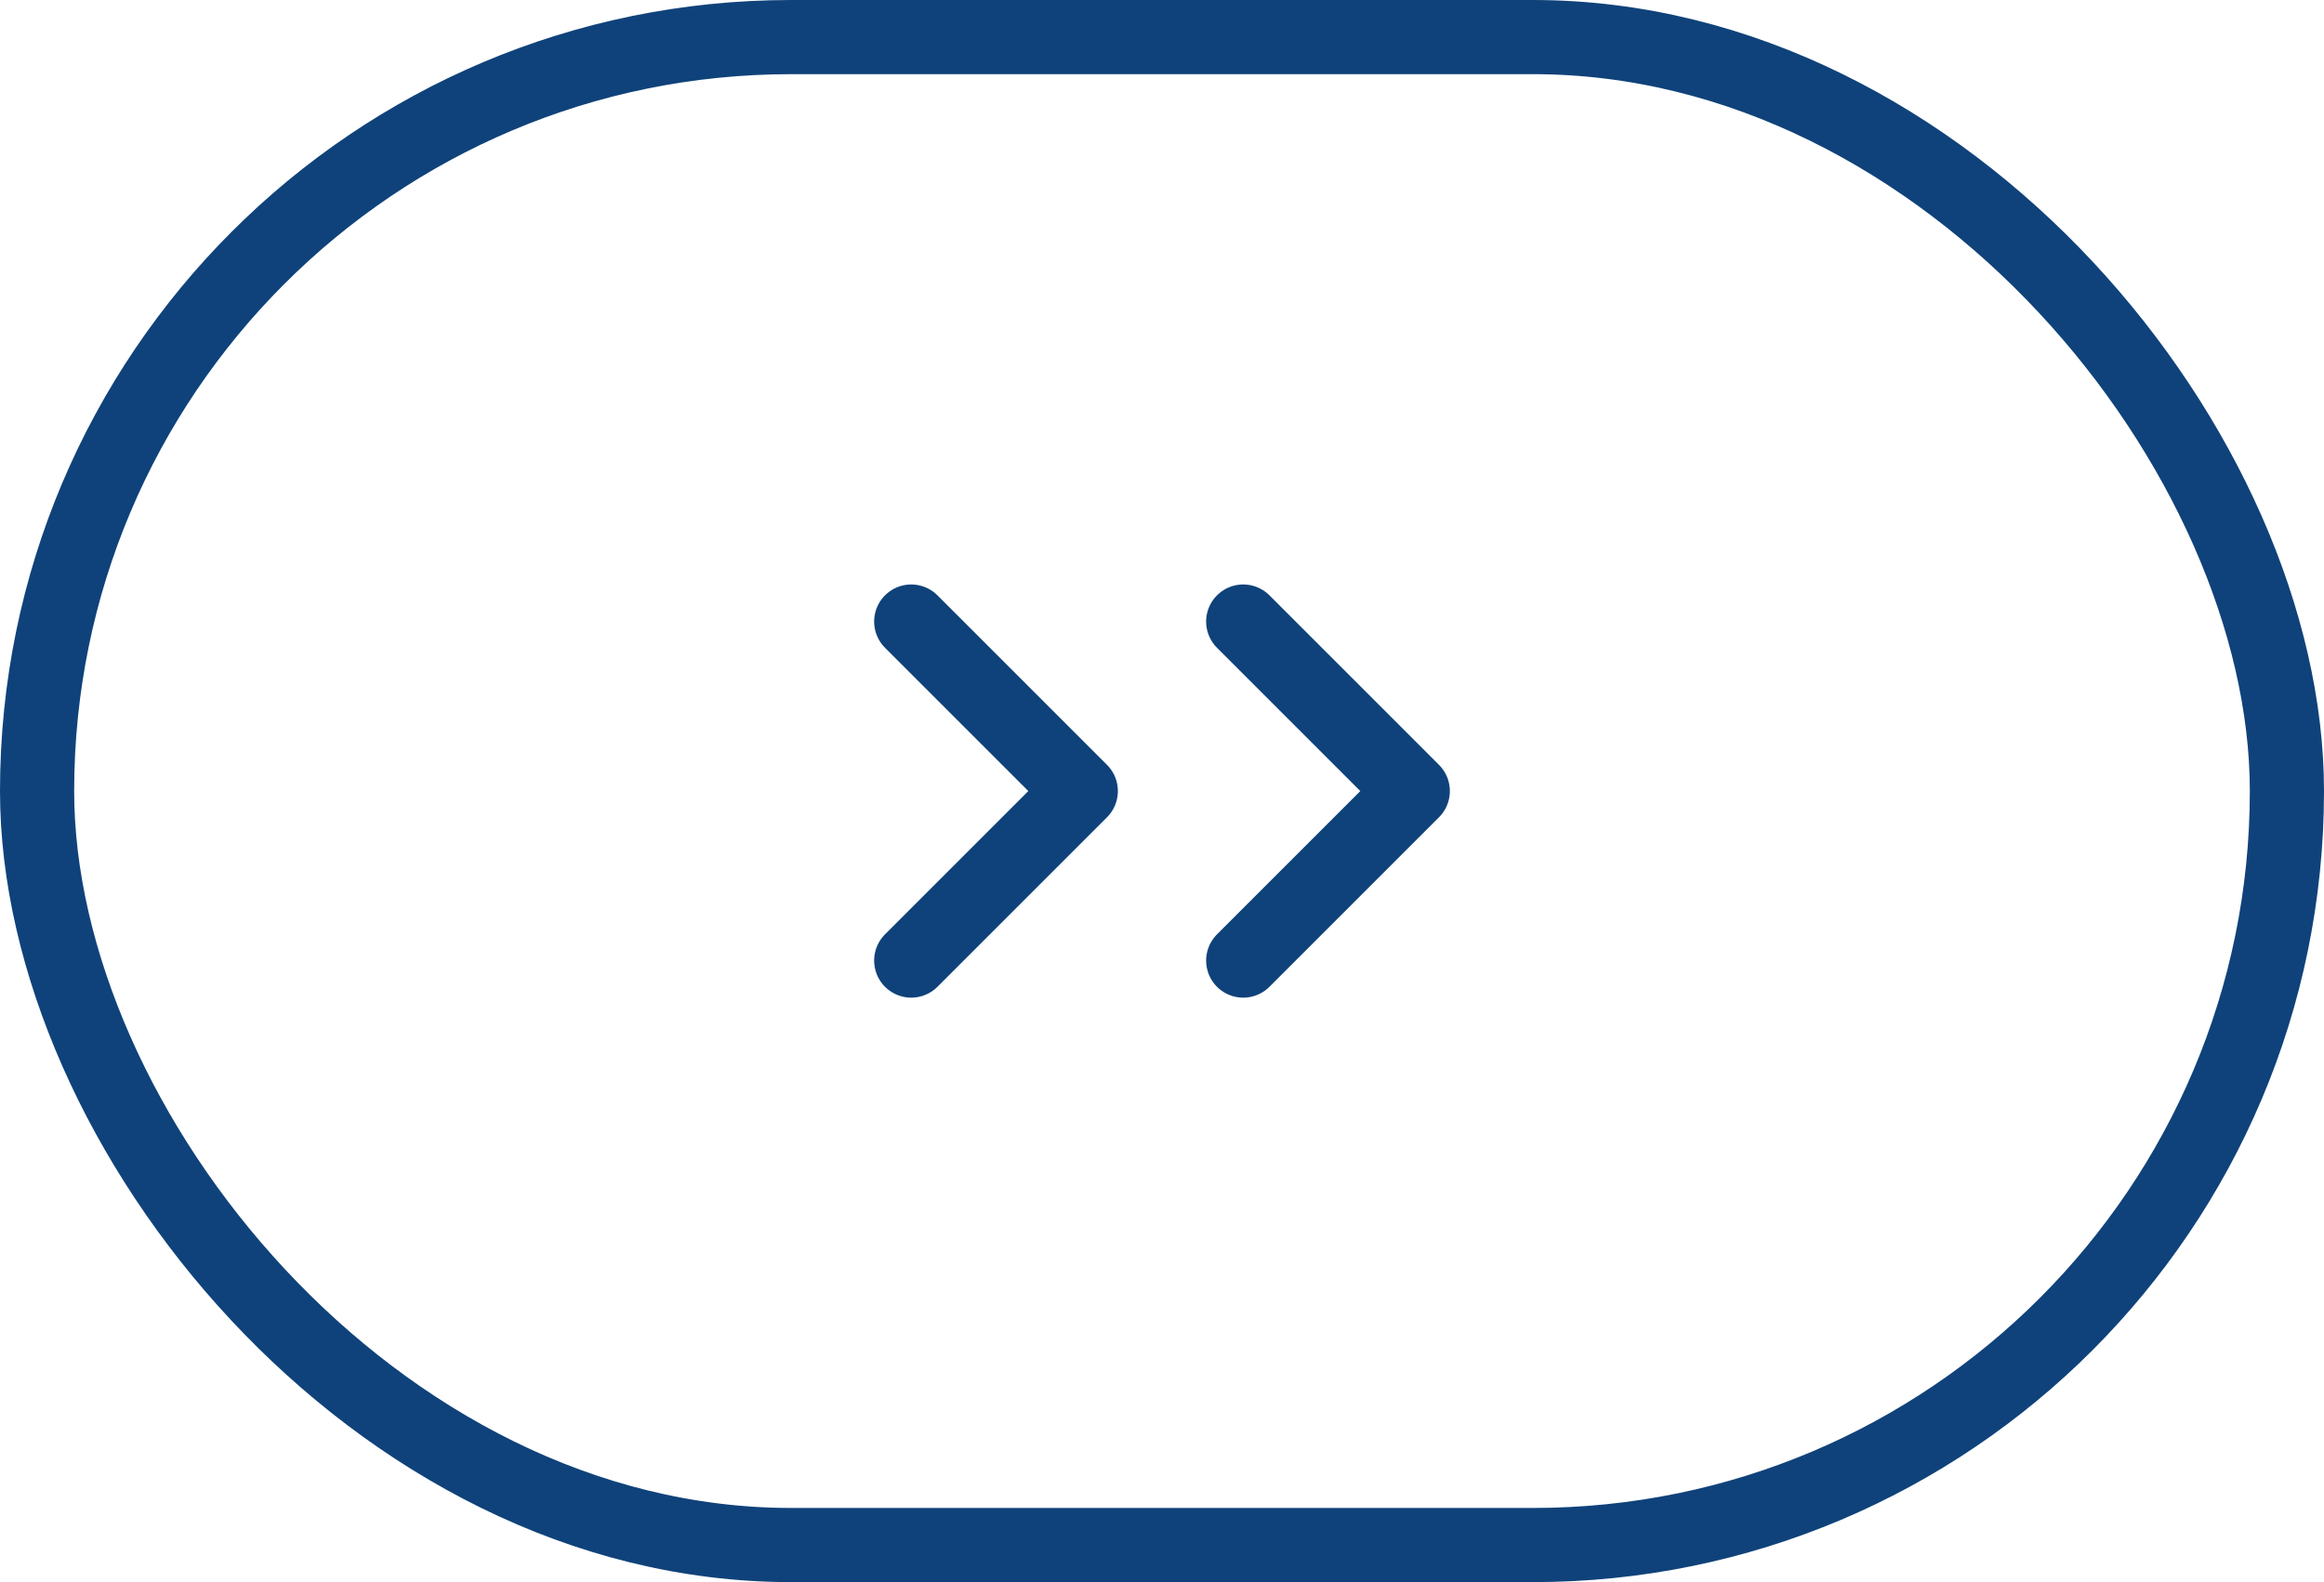
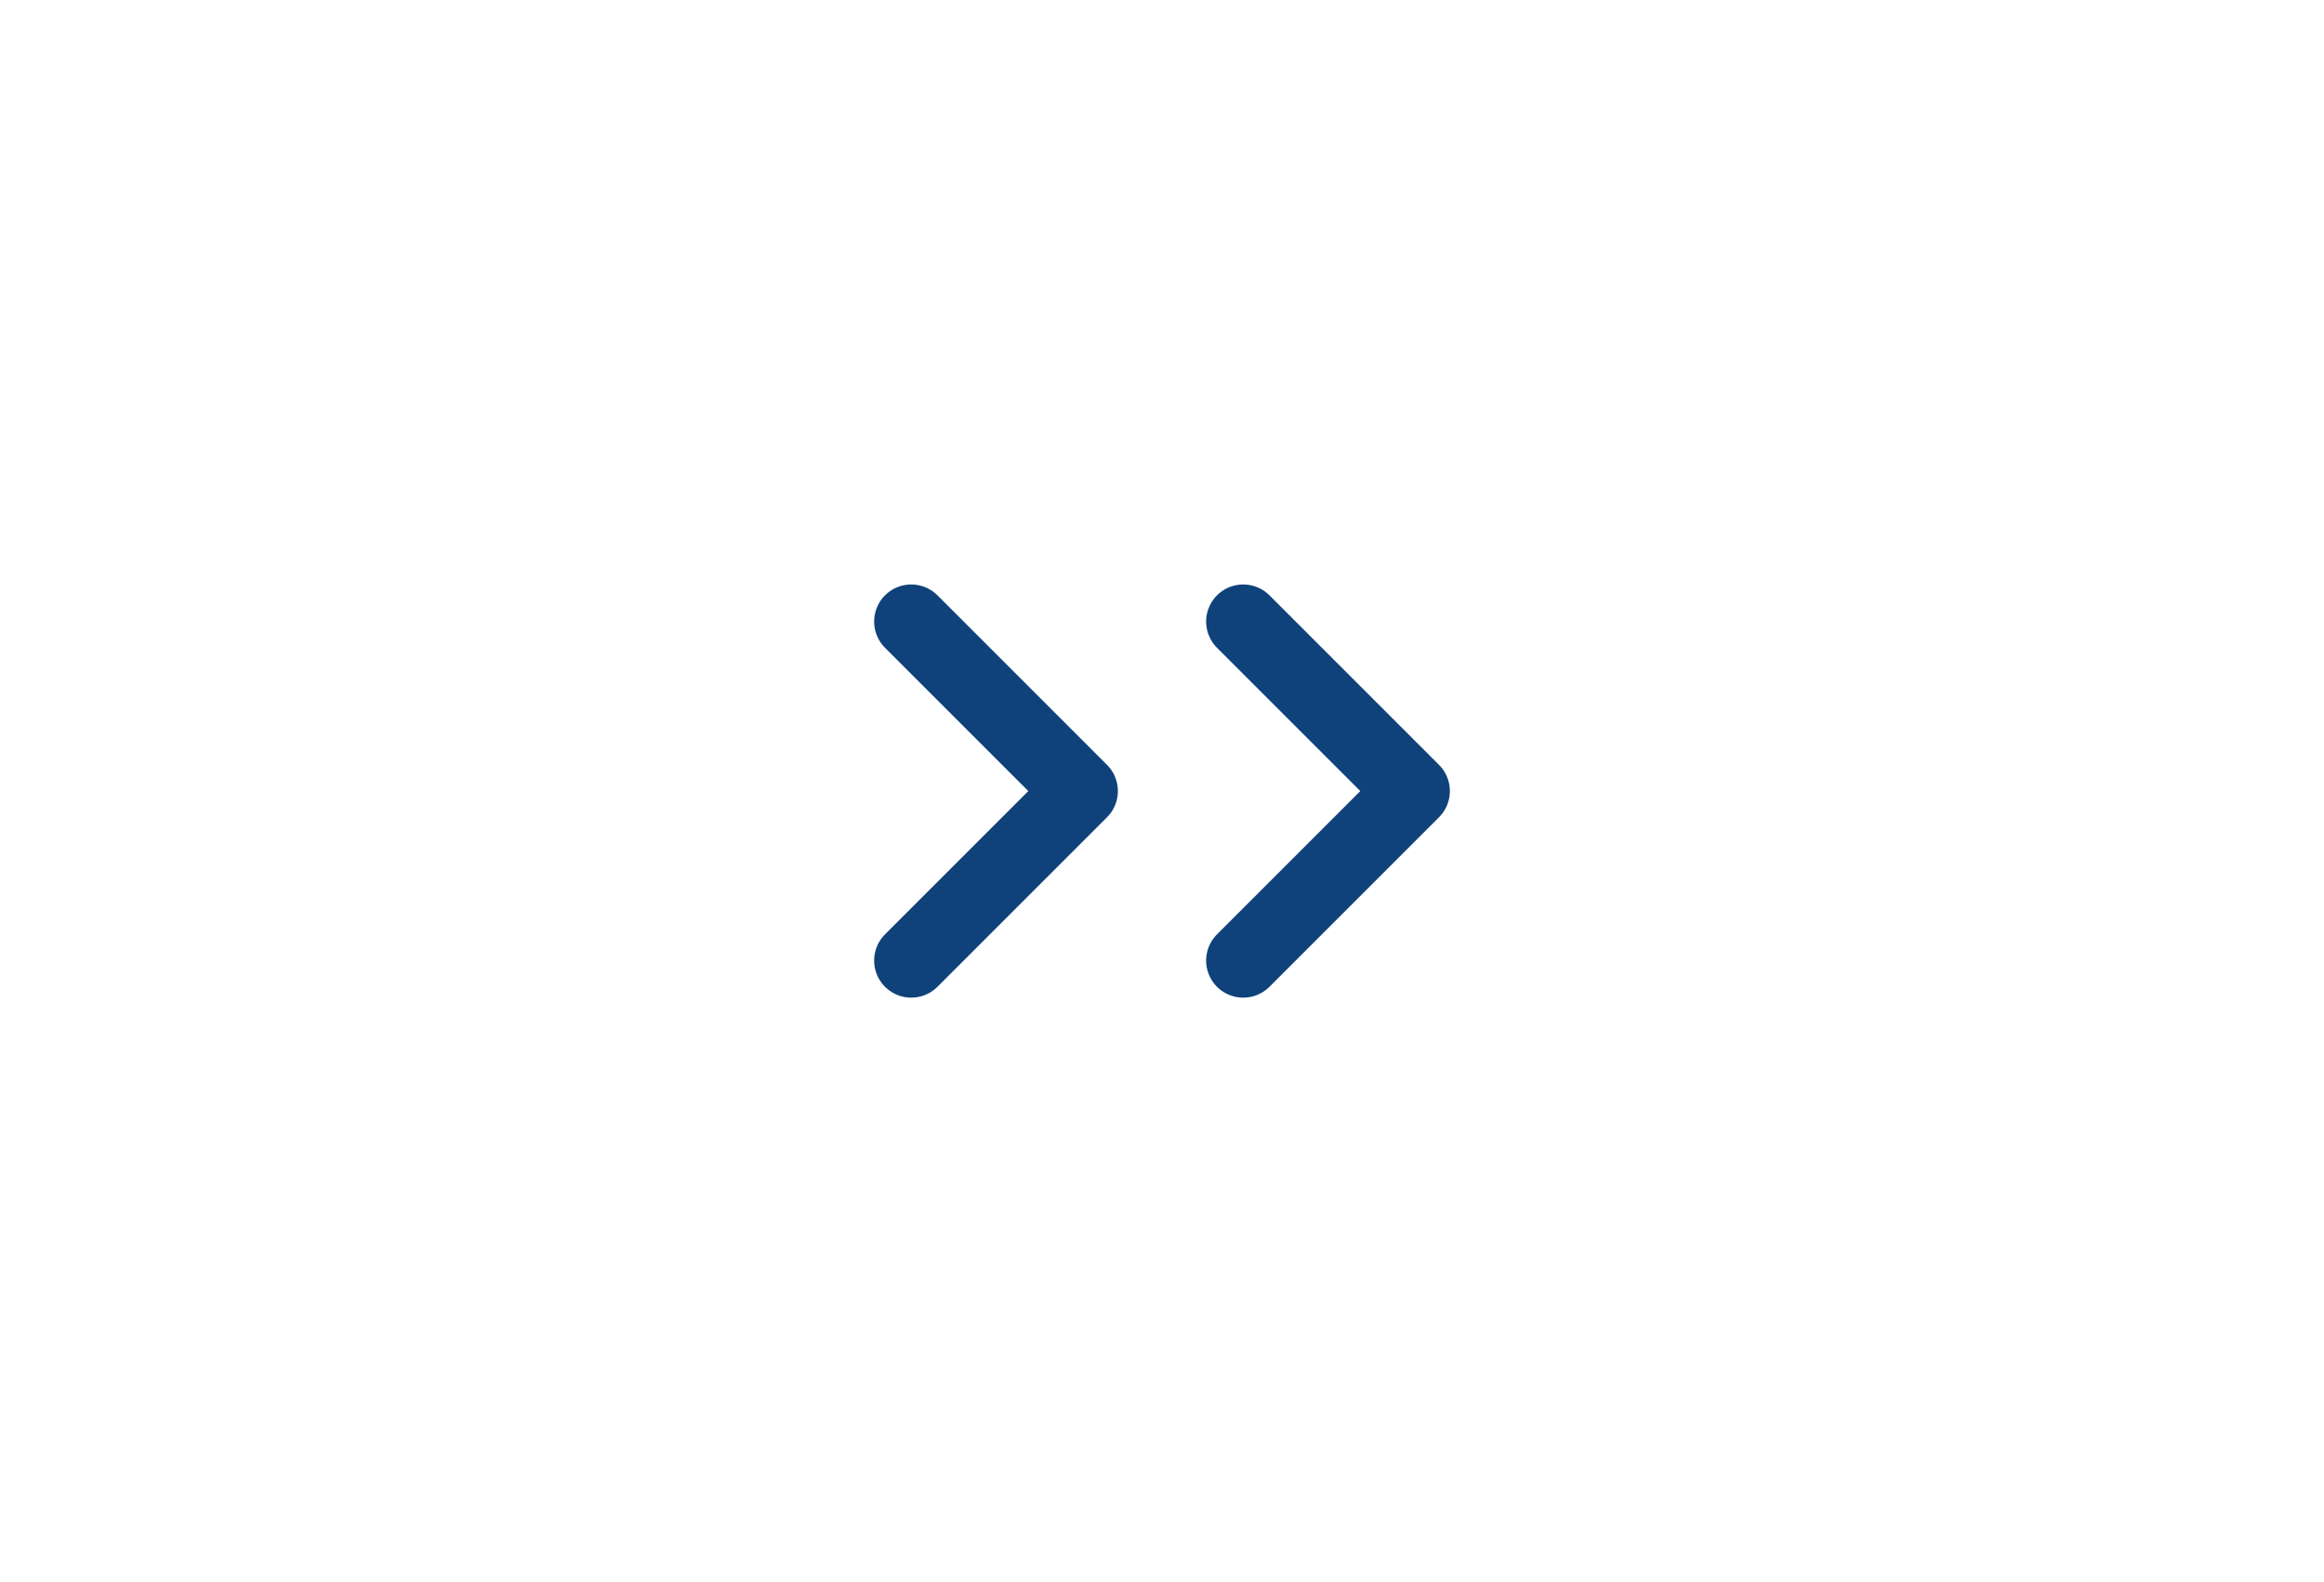
<svg xmlns="http://www.w3.org/2000/svg" width="94" height="64" viewBox="0 0 94 64">
  <g id="list-button-arrow" transform="translate(-762 -2478)">
    <g id="Rectangle_2" data-name="Rectangle 2" transform="translate(762 2478)" fill="none" stroke="#0f427a" stroke-width="3">
      <rect width="94" height="64" rx="32" stroke="none" />
-       <rect x="1.5" y="1.5" width="91" height="61" rx="30.5" fill="none" />
    </g>
    <path id="Icon_akar-arrow-down" data-name="Icon akar-arrow-down" d="M14.357,71.264,7.5,64.406l6.857,6.857,6.857-6.857" transform="translate(747.879 2524.357) rotate(-90)" fill="none" stroke="#0f427a" stroke-linecap="round" stroke-linejoin="round" stroke-width="3" />
    <path id="Icon_akar-arrow-down-2" data-name="Icon akar-arrow-down" d="M14.357,71.264,7.5,64.406l6.857,6.857,6.857-6.857" transform="translate(734.451 2524.357) rotate(-90)" fill="none" stroke="#0f427a" stroke-linecap="round" stroke-linejoin="round" stroke-width="3" />
  </g>
</svg>